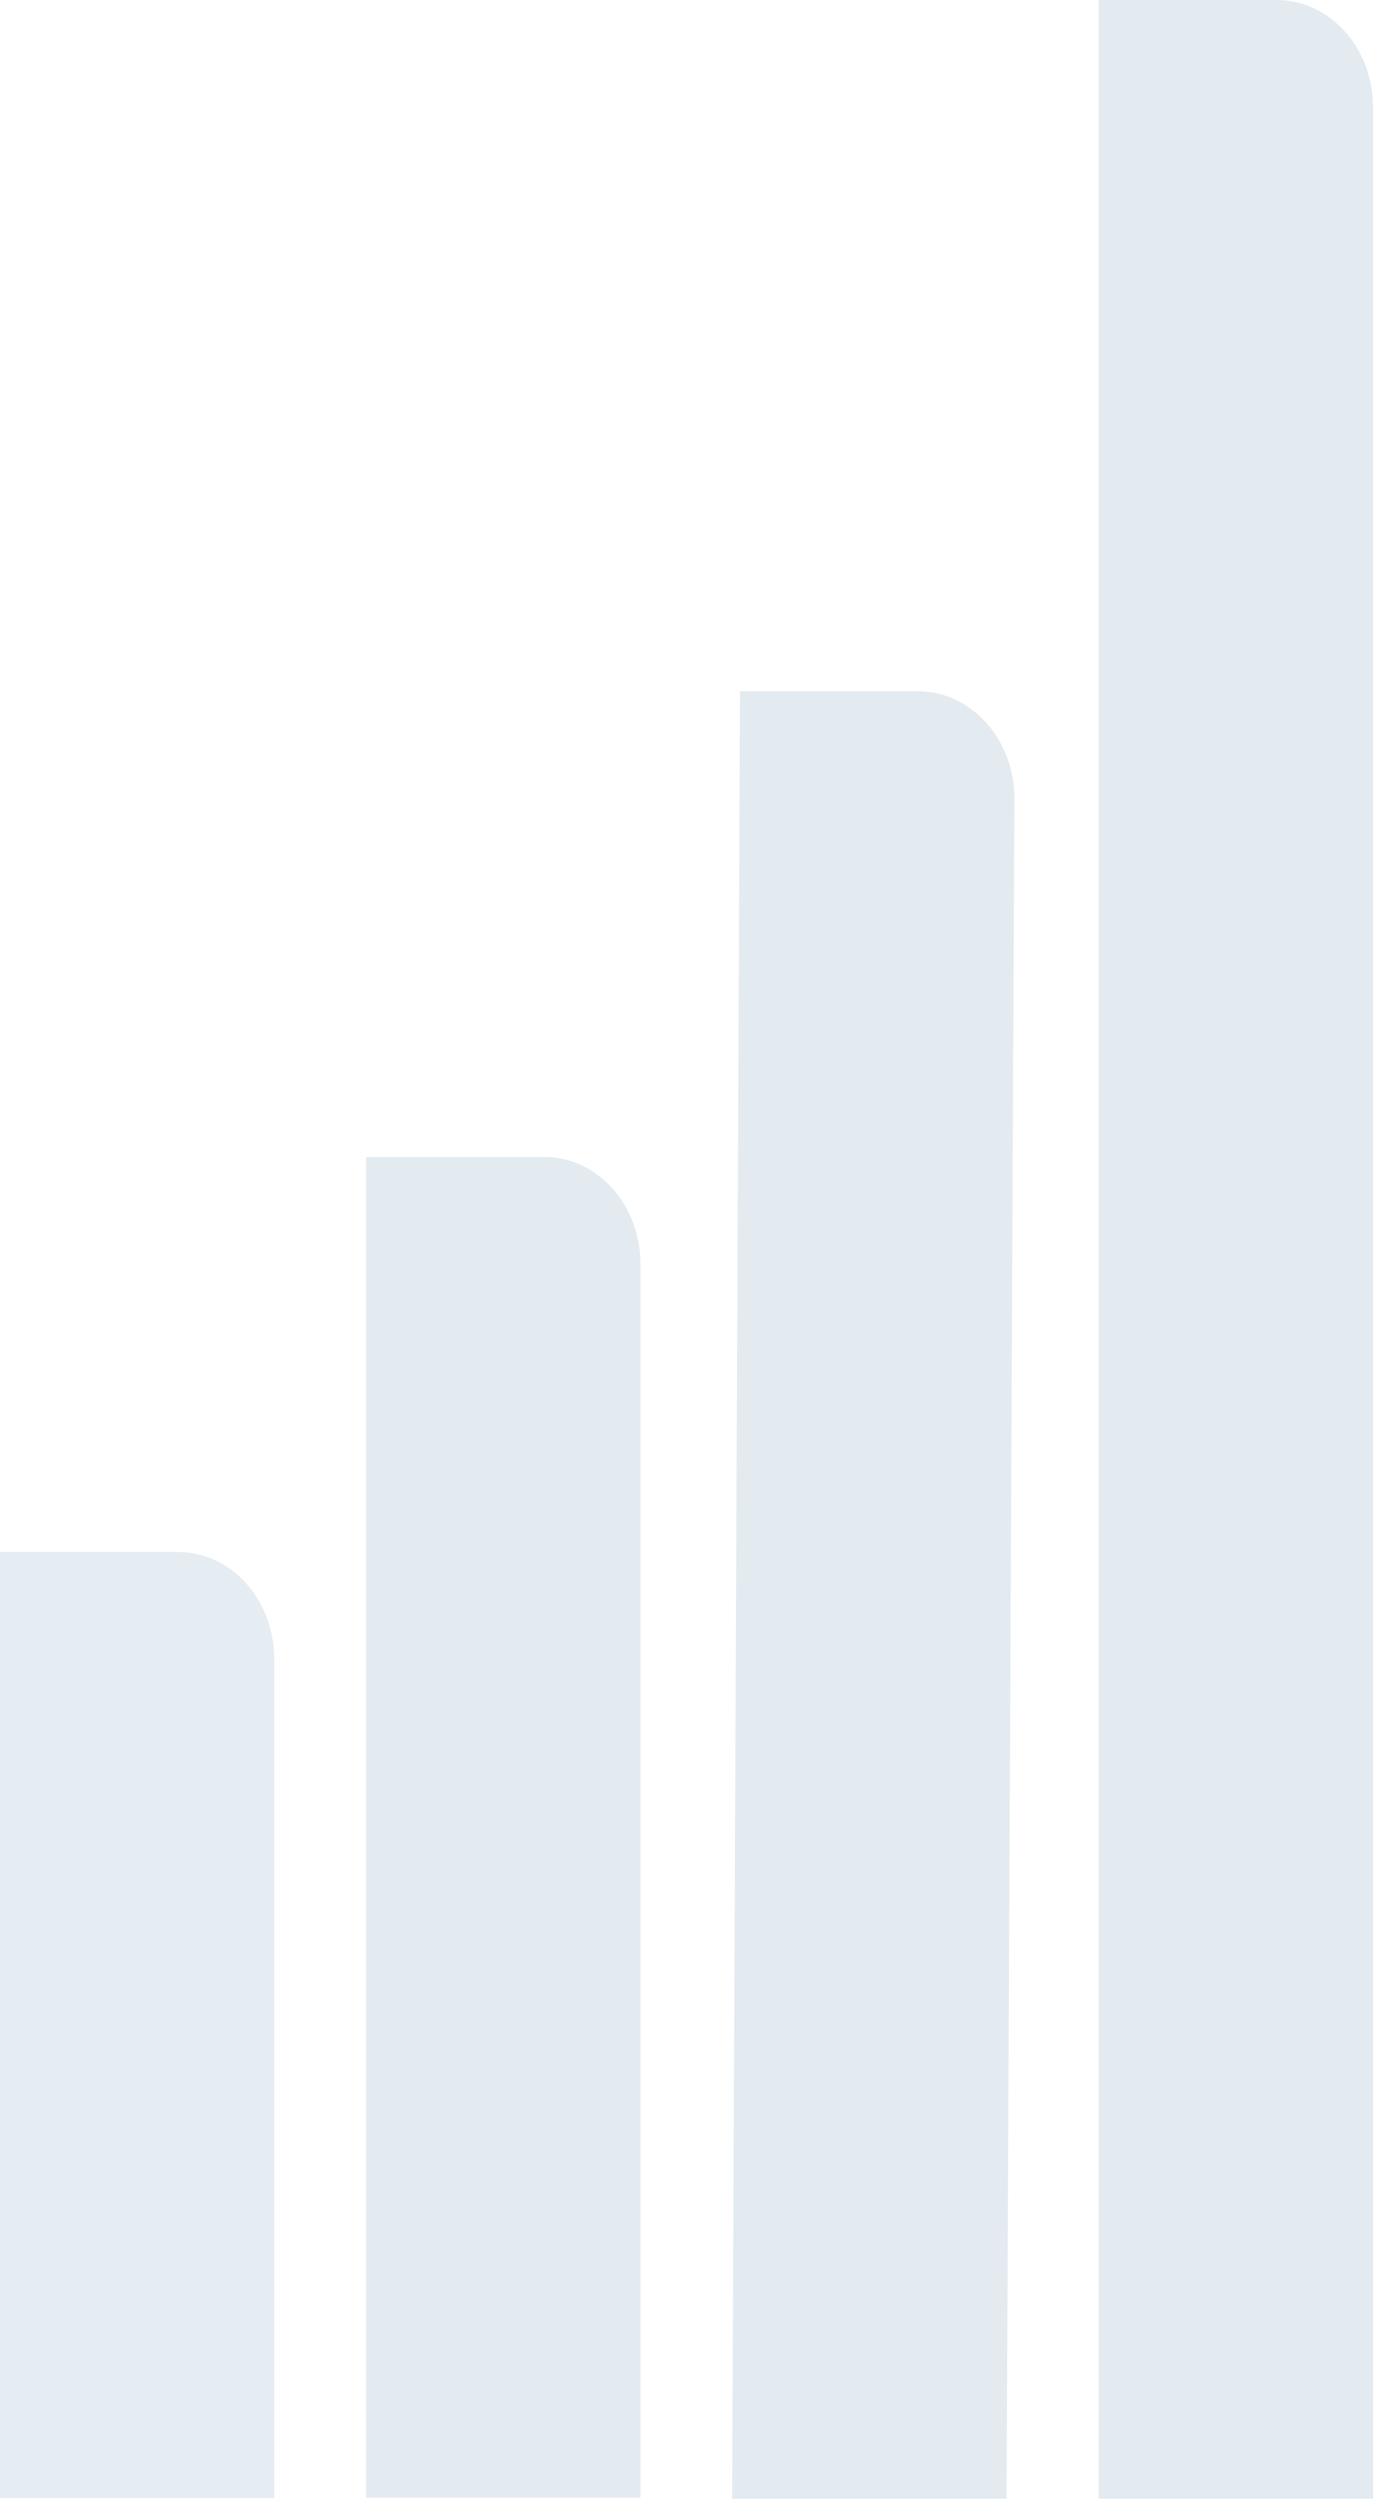
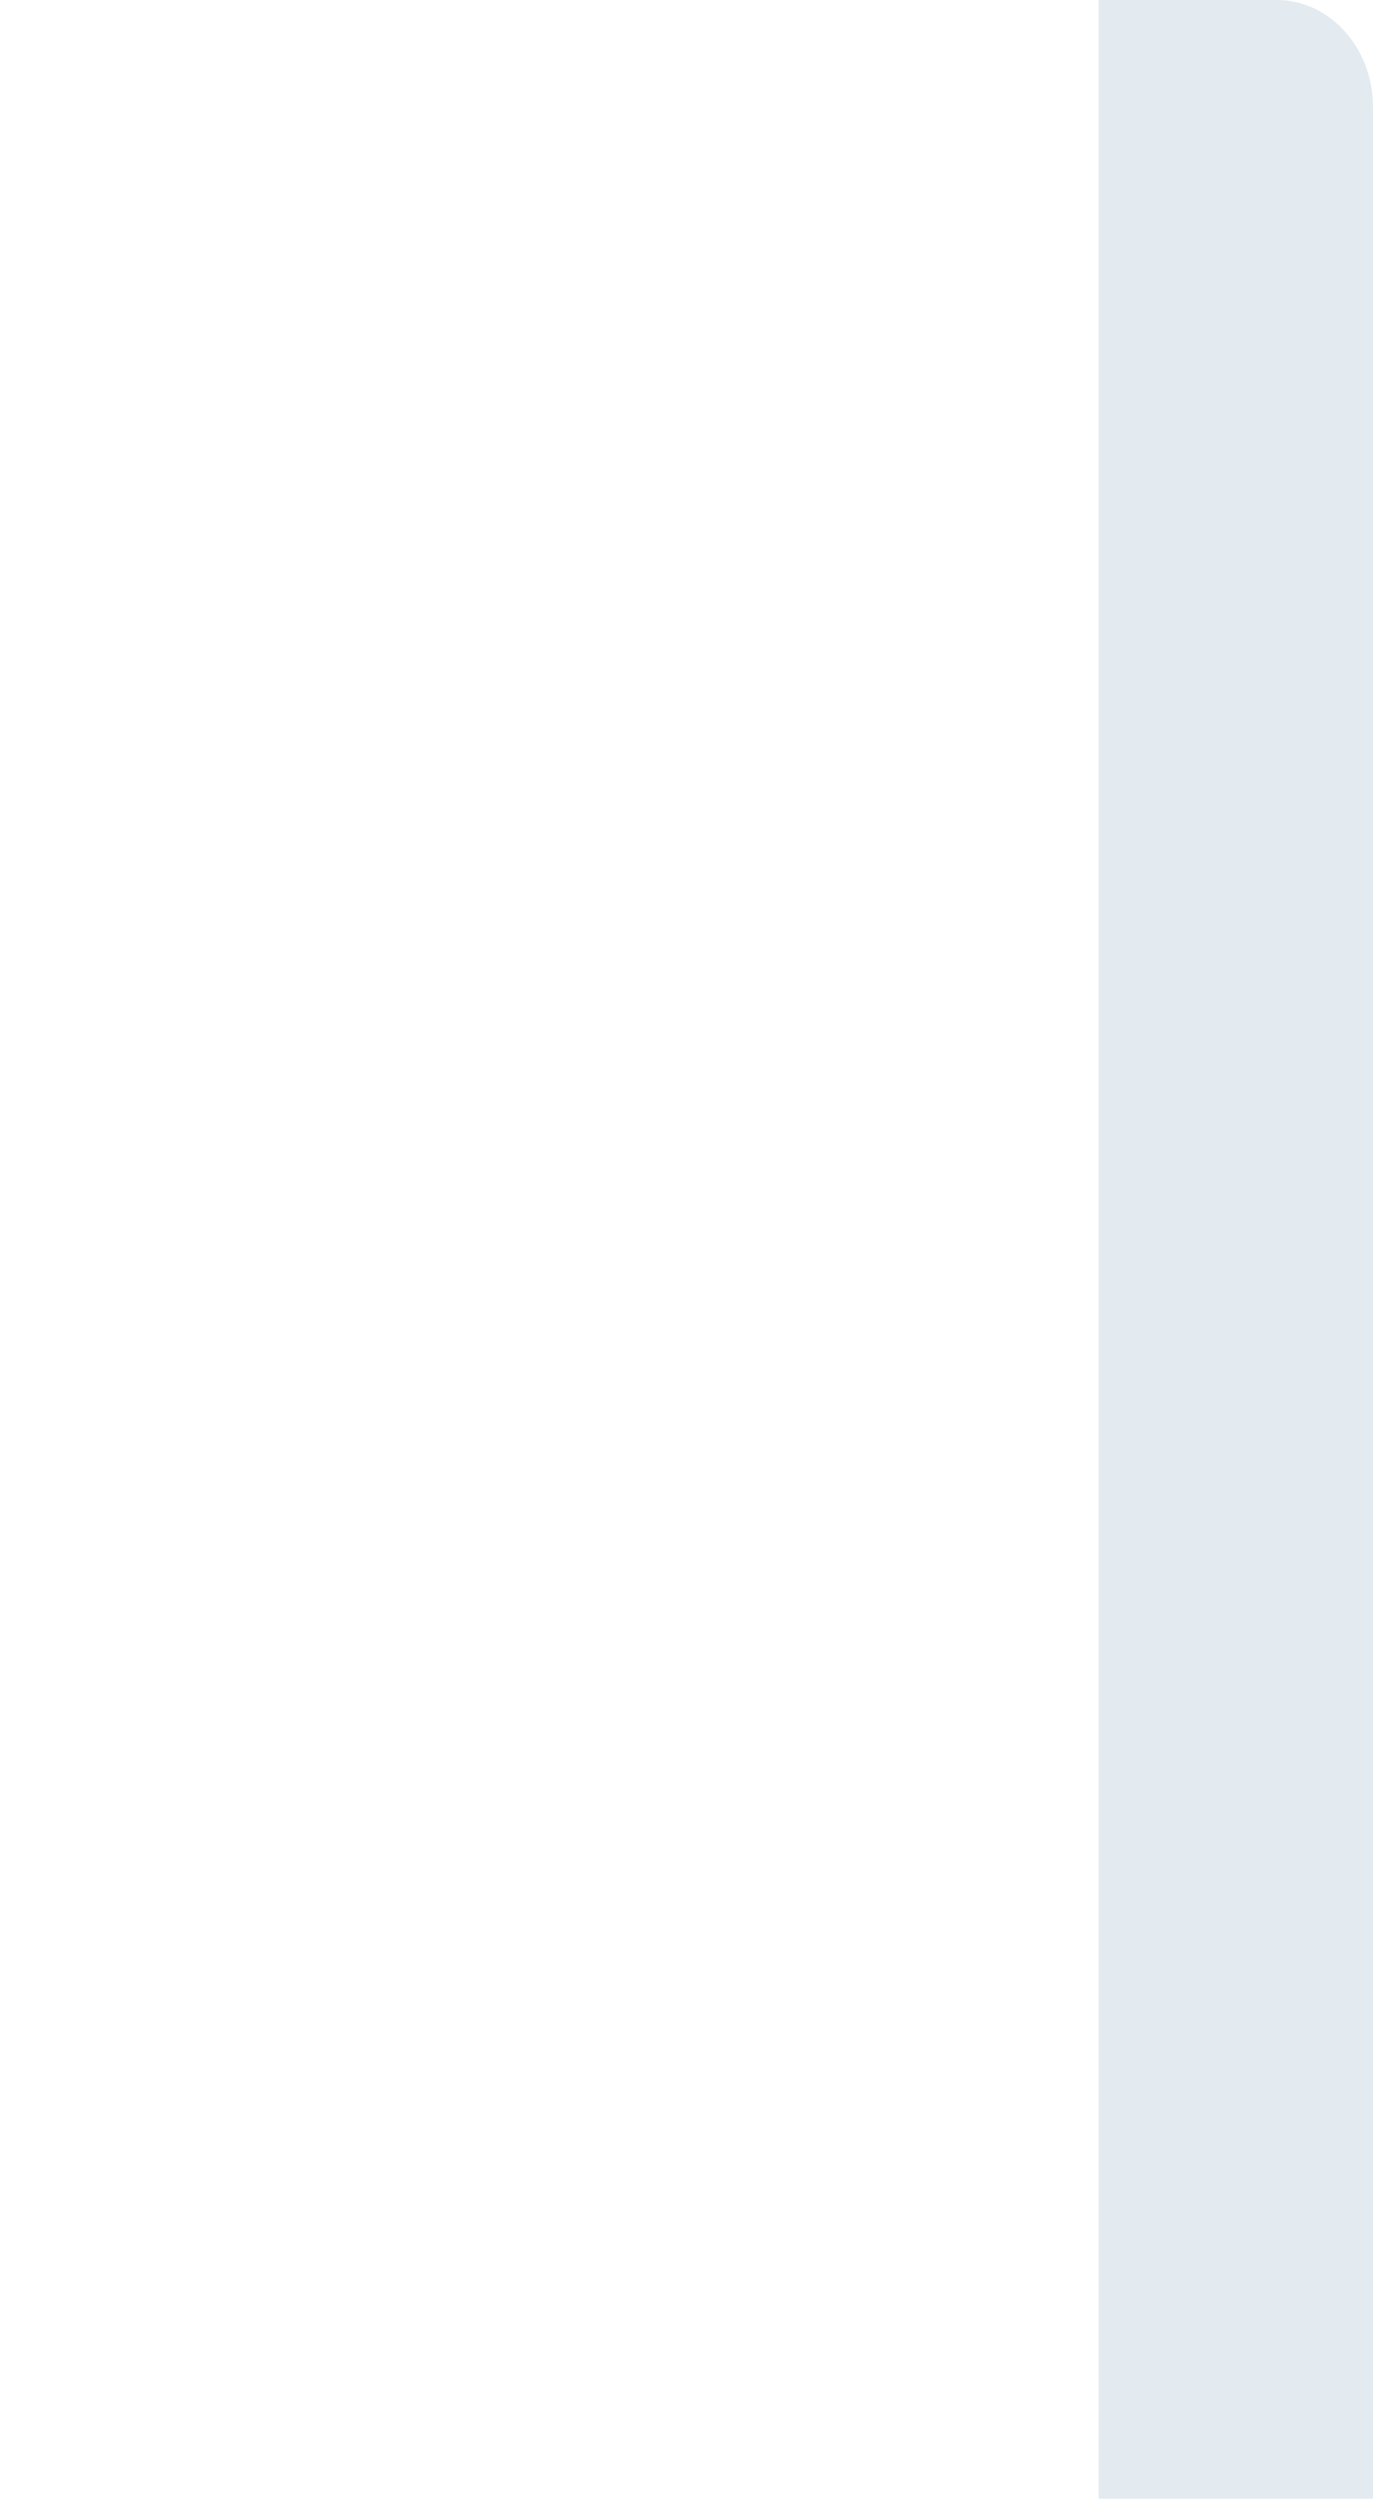
<svg xmlns="http://www.w3.org/2000/svg" width="389" height="708" viewBox="0 0 389 708" fill="none">
  <path d="M311.188 0H361.74C376.781 0 388.999 13.575 388.999 30.299V707.632H311.242V0H311.188Z" fill="#004E7C" fill-opacity="0.11" />
-   <path d="M207.426 707.631H285.183L287.409 226.103C287.409 209.379 275.192 195.804 260.151 195.75H209.652L207.426 707.631Z" fill="#004E7C" fill-opacity="0.11" />
-   <path d="M103.711 327.643H154.264C169.196 327.643 181.359 341.11 181.468 357.725V707.306H103.711V327.589V327.643Z" fill="#004E7C" fill-opacity="0.11" />
-   <path d="M0 439.5H50.499C65.54 439.5 77.703 453.075 77.703 469.8V707.469H0V439.5Z" fill="#004E7C" fill-opacity="0.1" />
</svg>